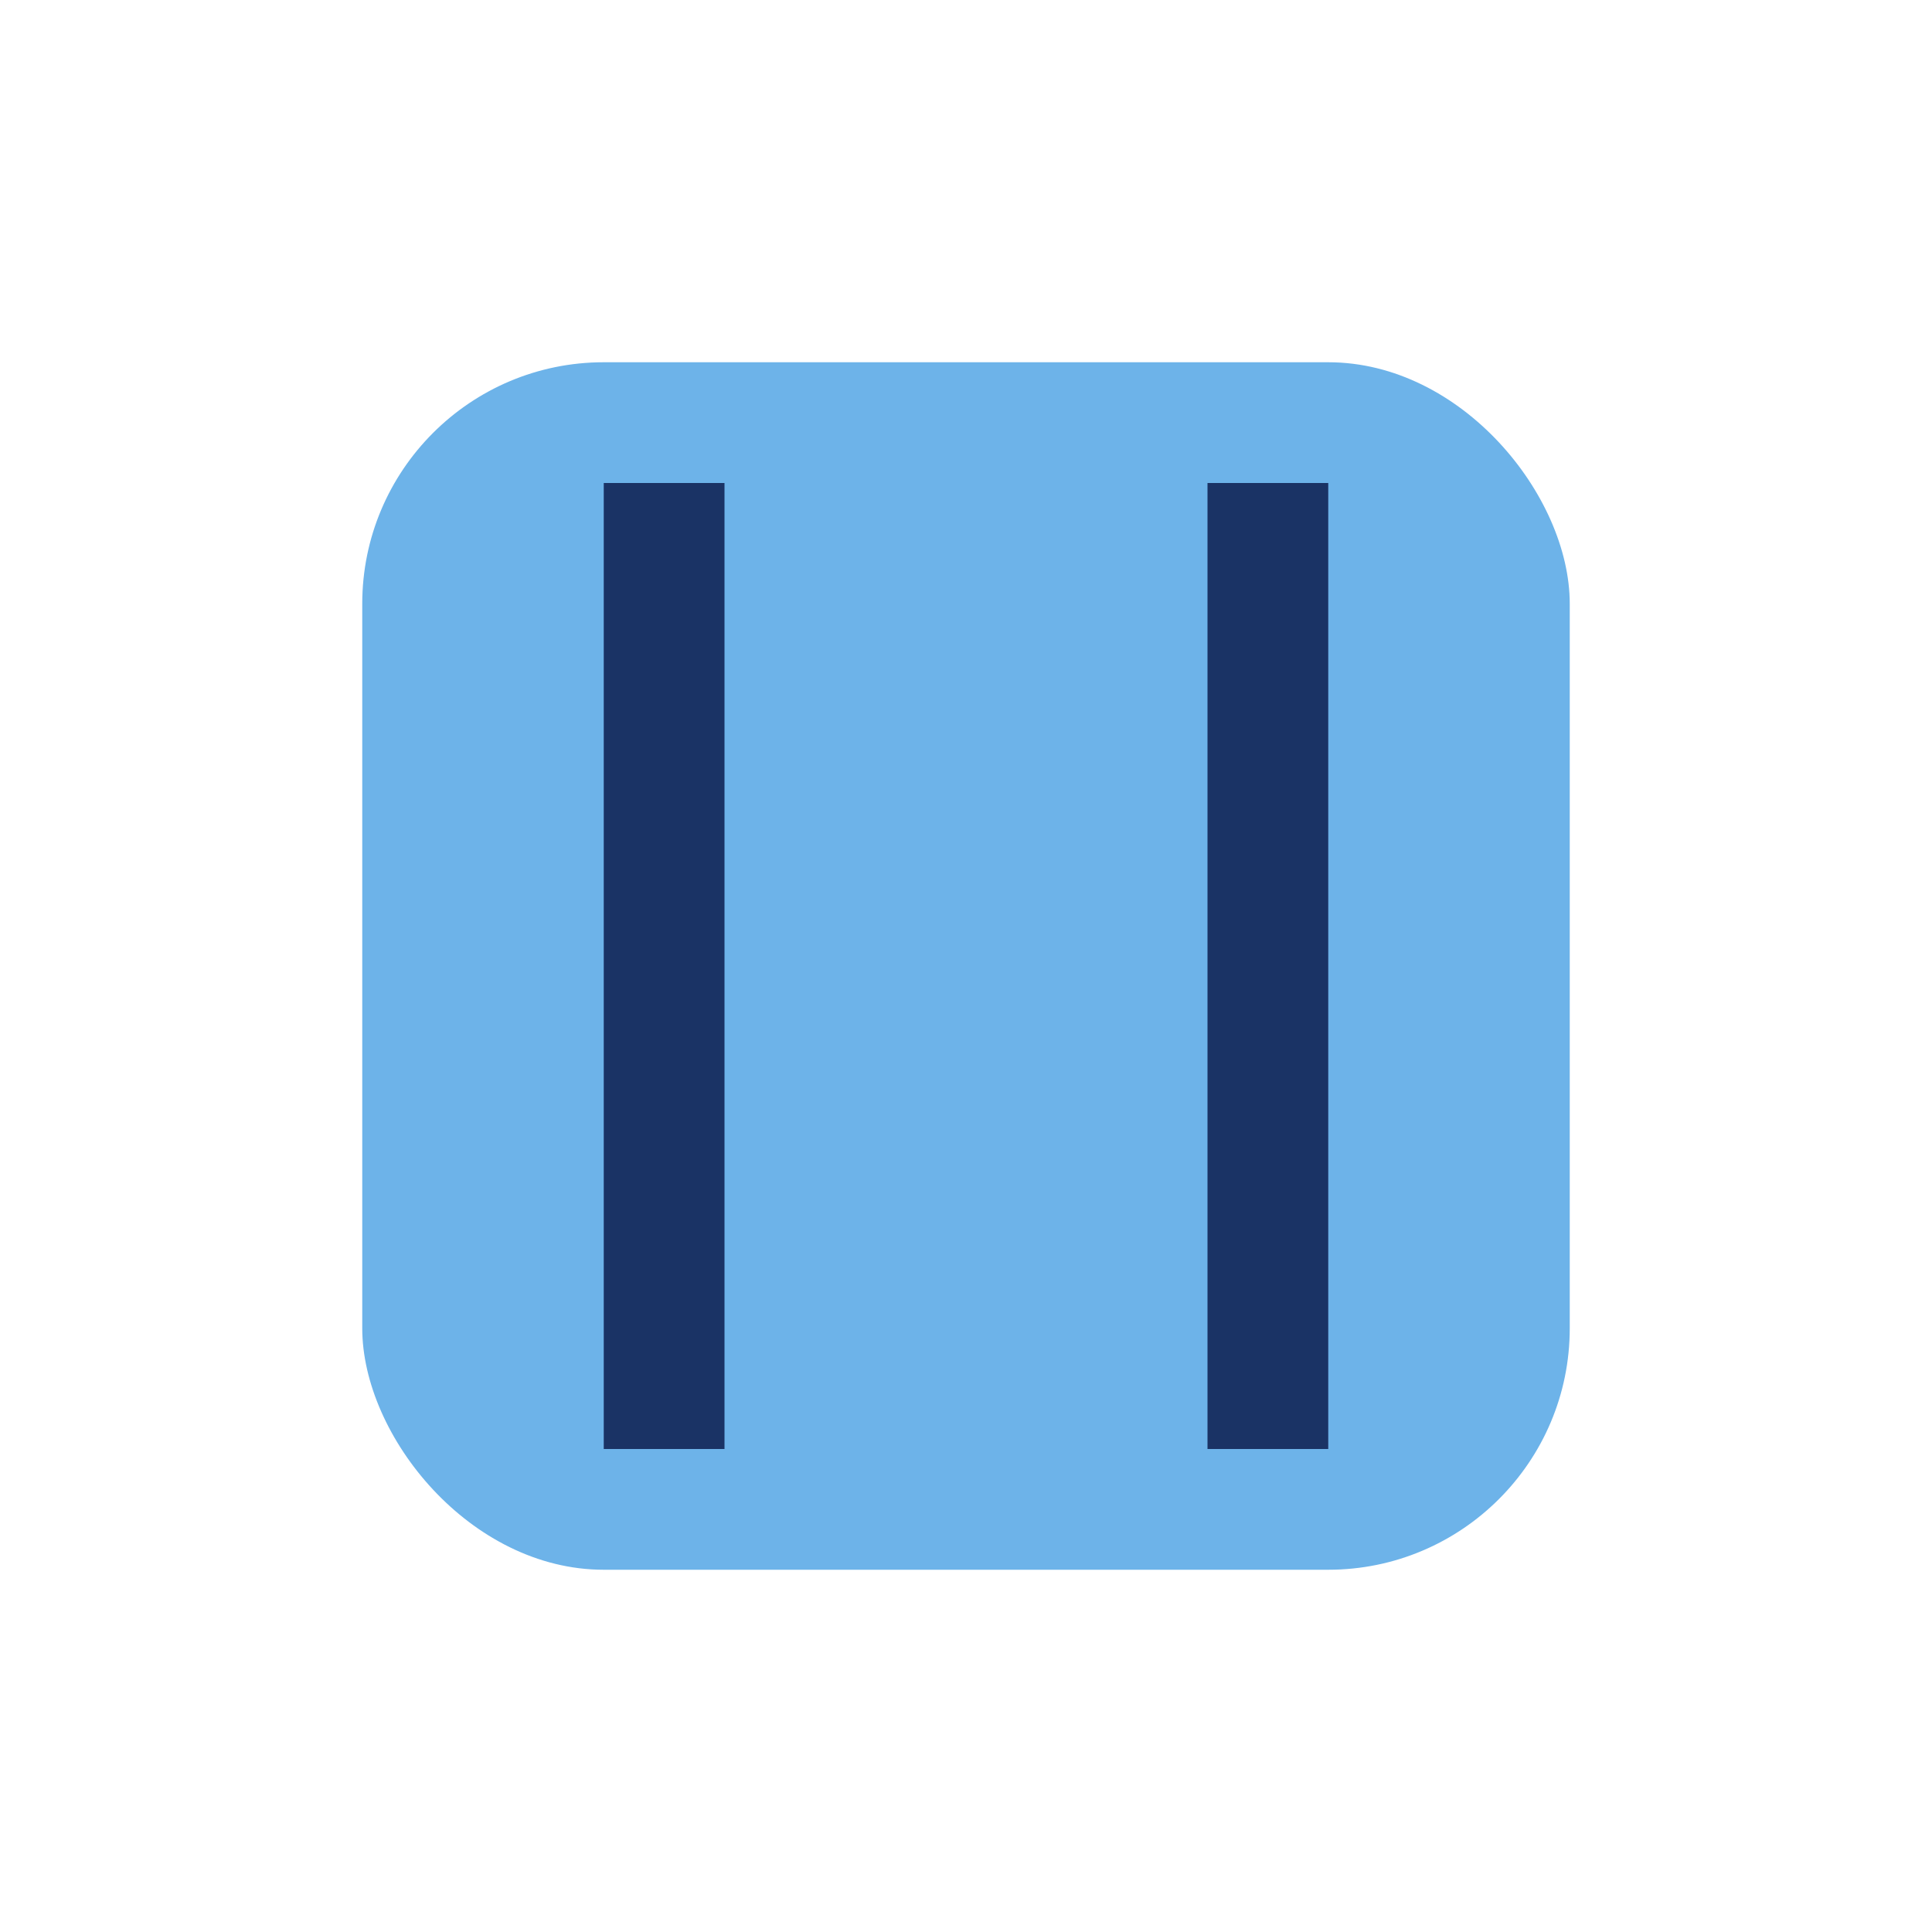
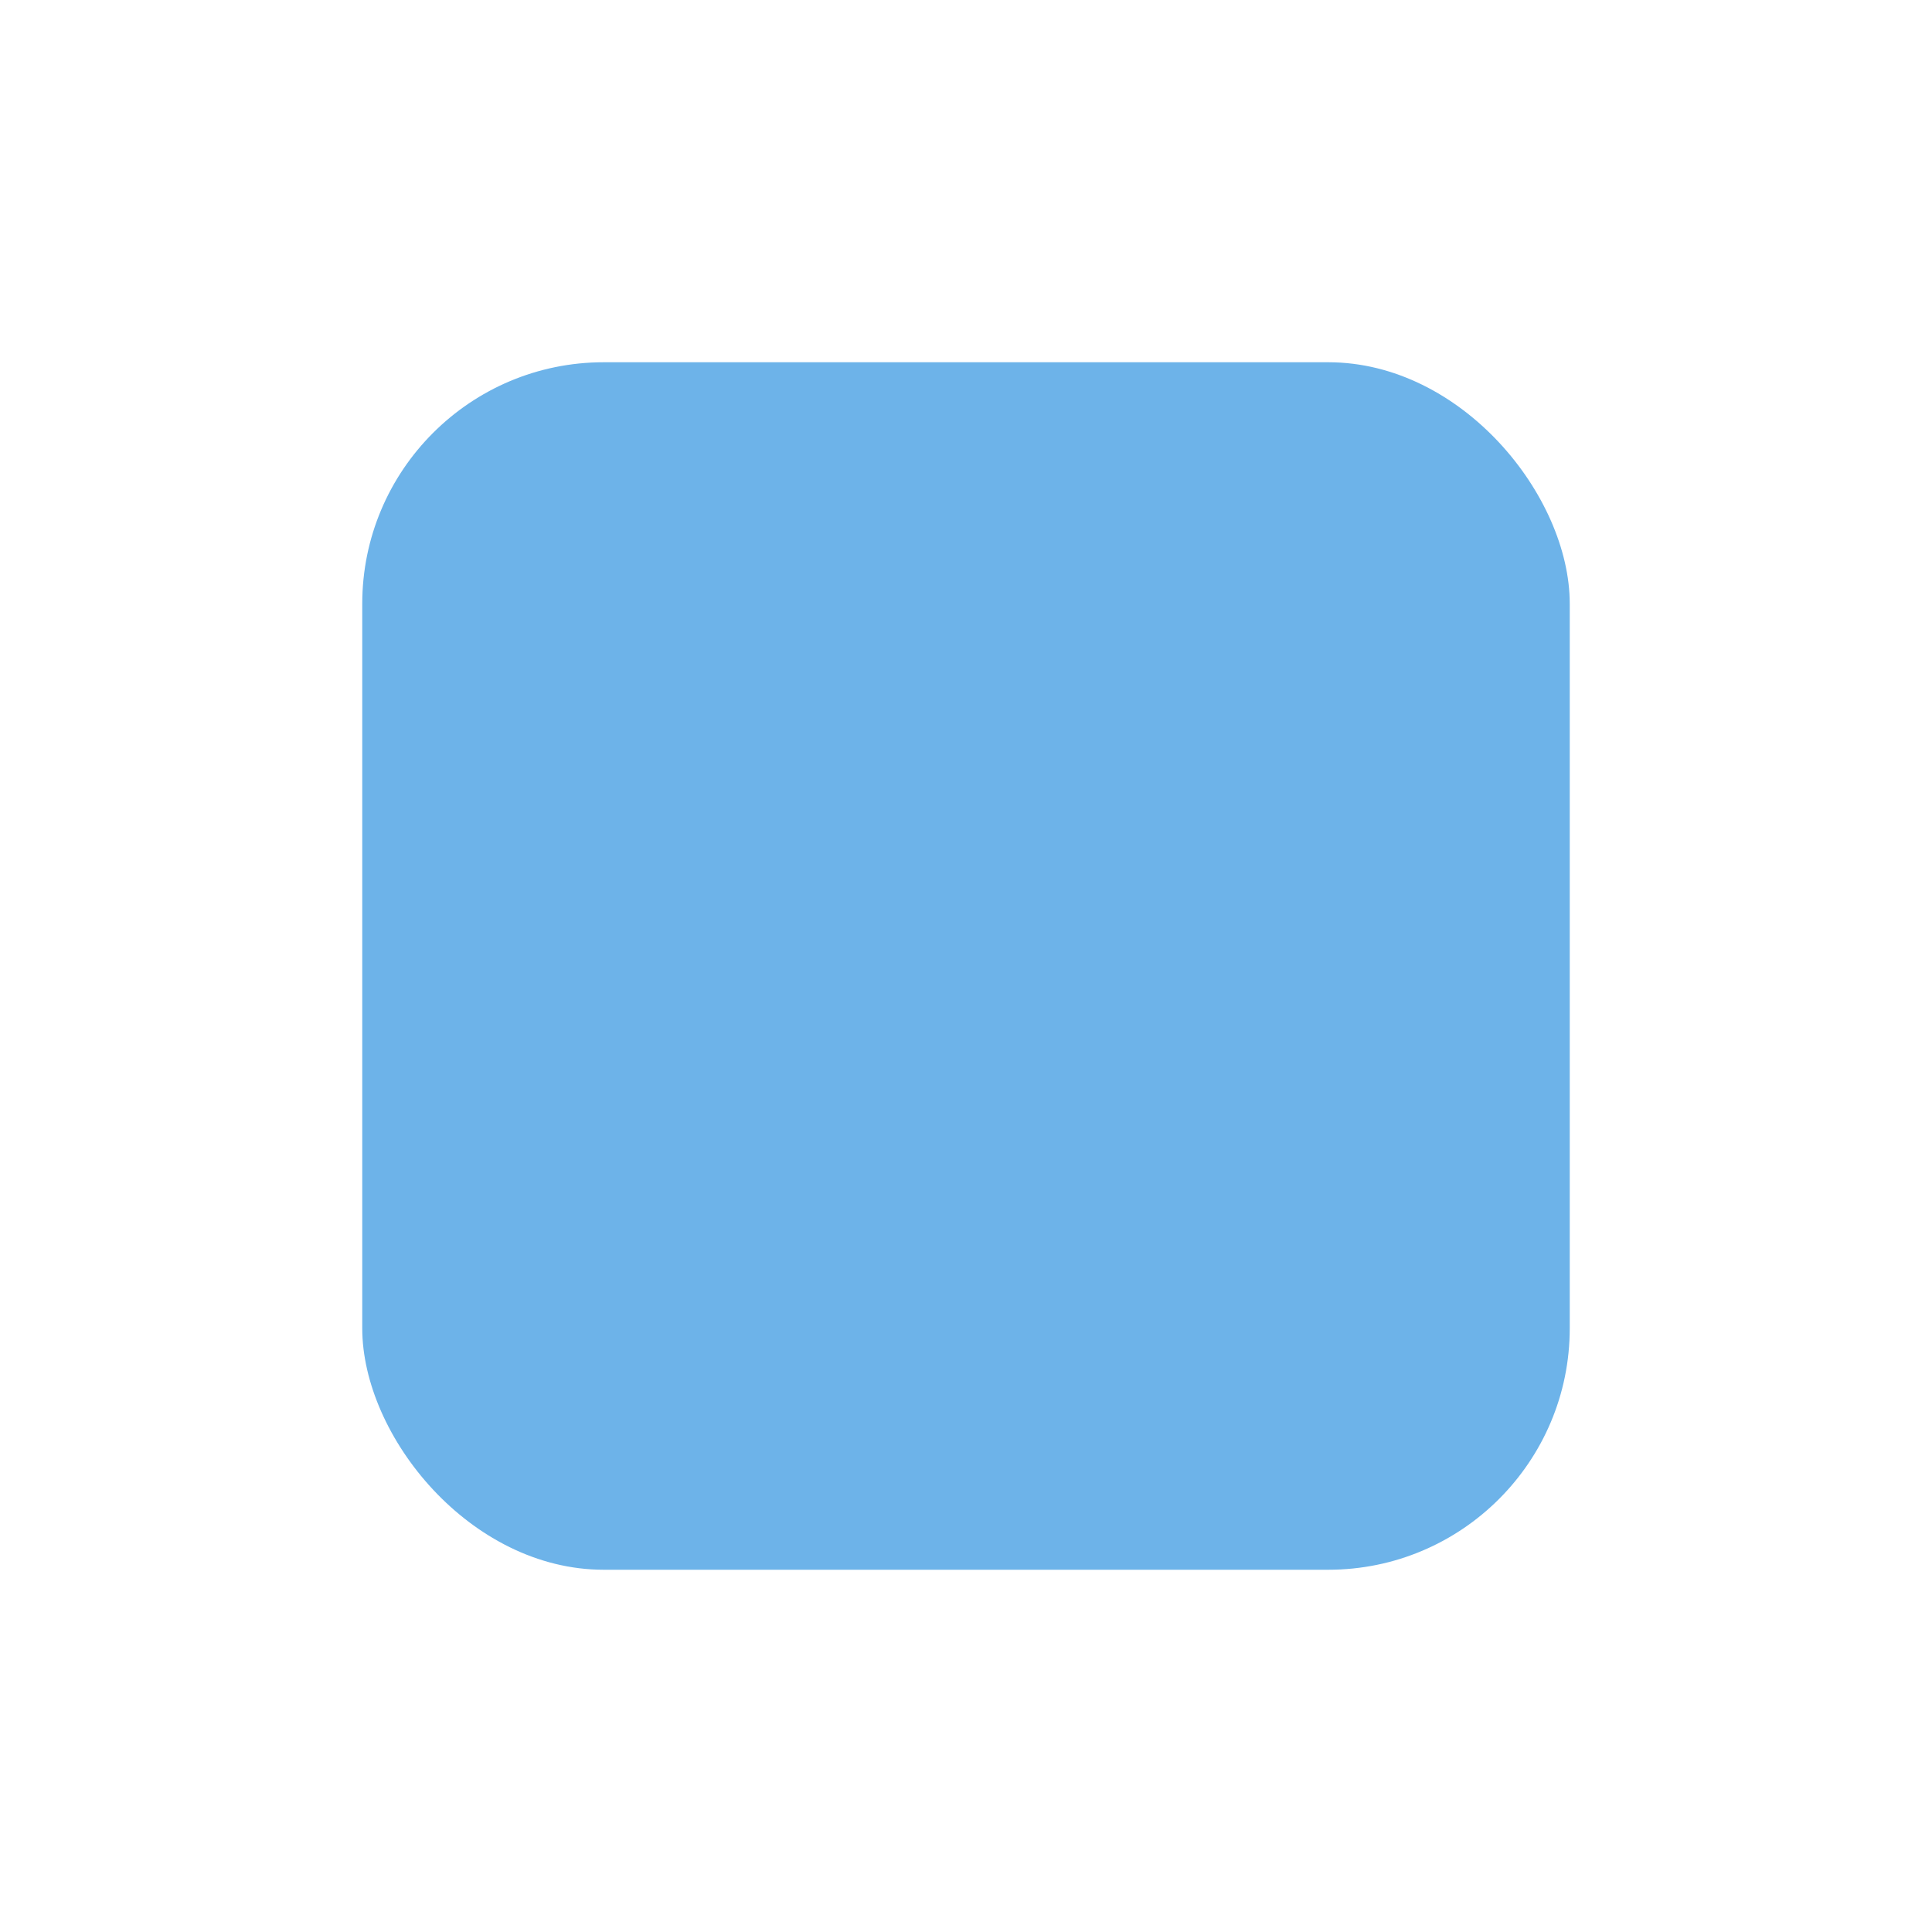
<svg xmlns="http://www.w3.org/2000/svg" width="32" height="32" viewBox="0 0 32 32">
  <rect x="6" y="6" width="20" height="20" rx="4" fill="#6DB3E9" />
-   <path d="M11 8v16m10-16v16" stroke="#1A3365" stroke-width="2" />
</svg>